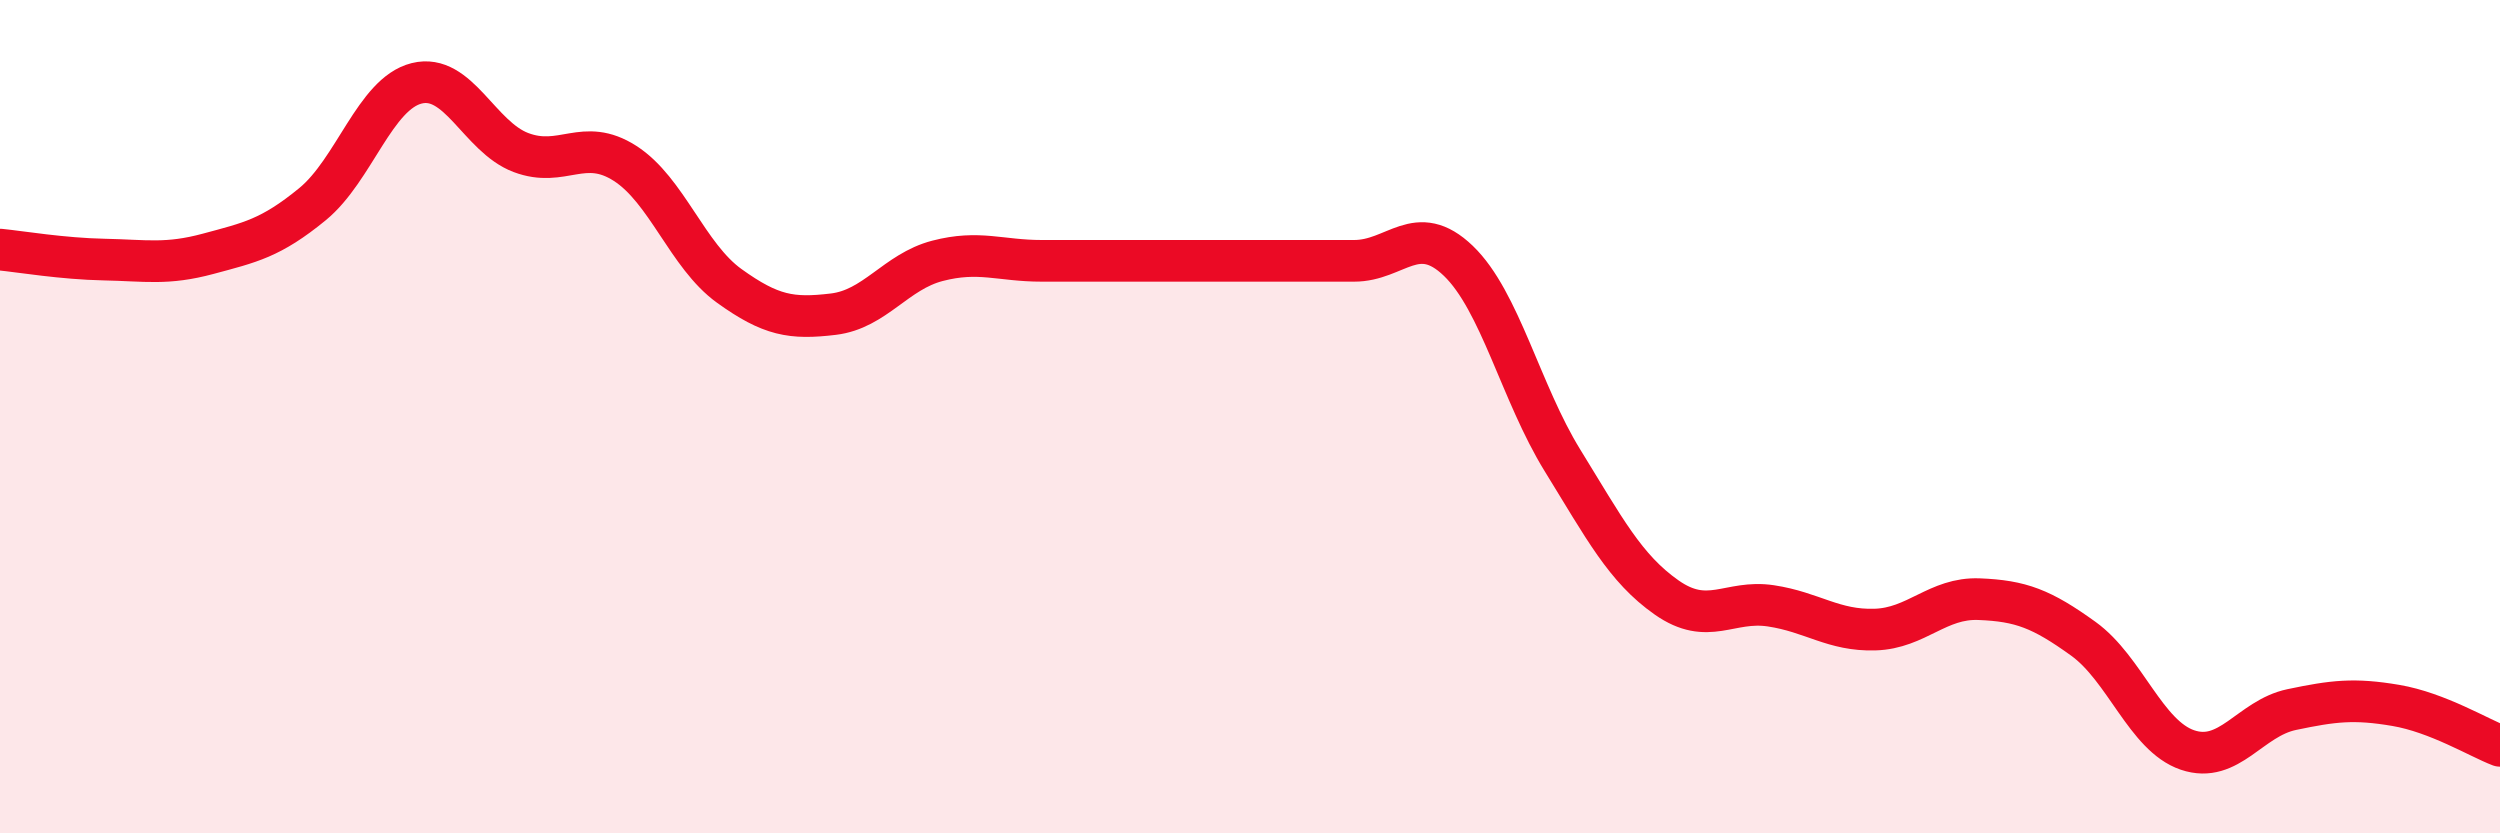
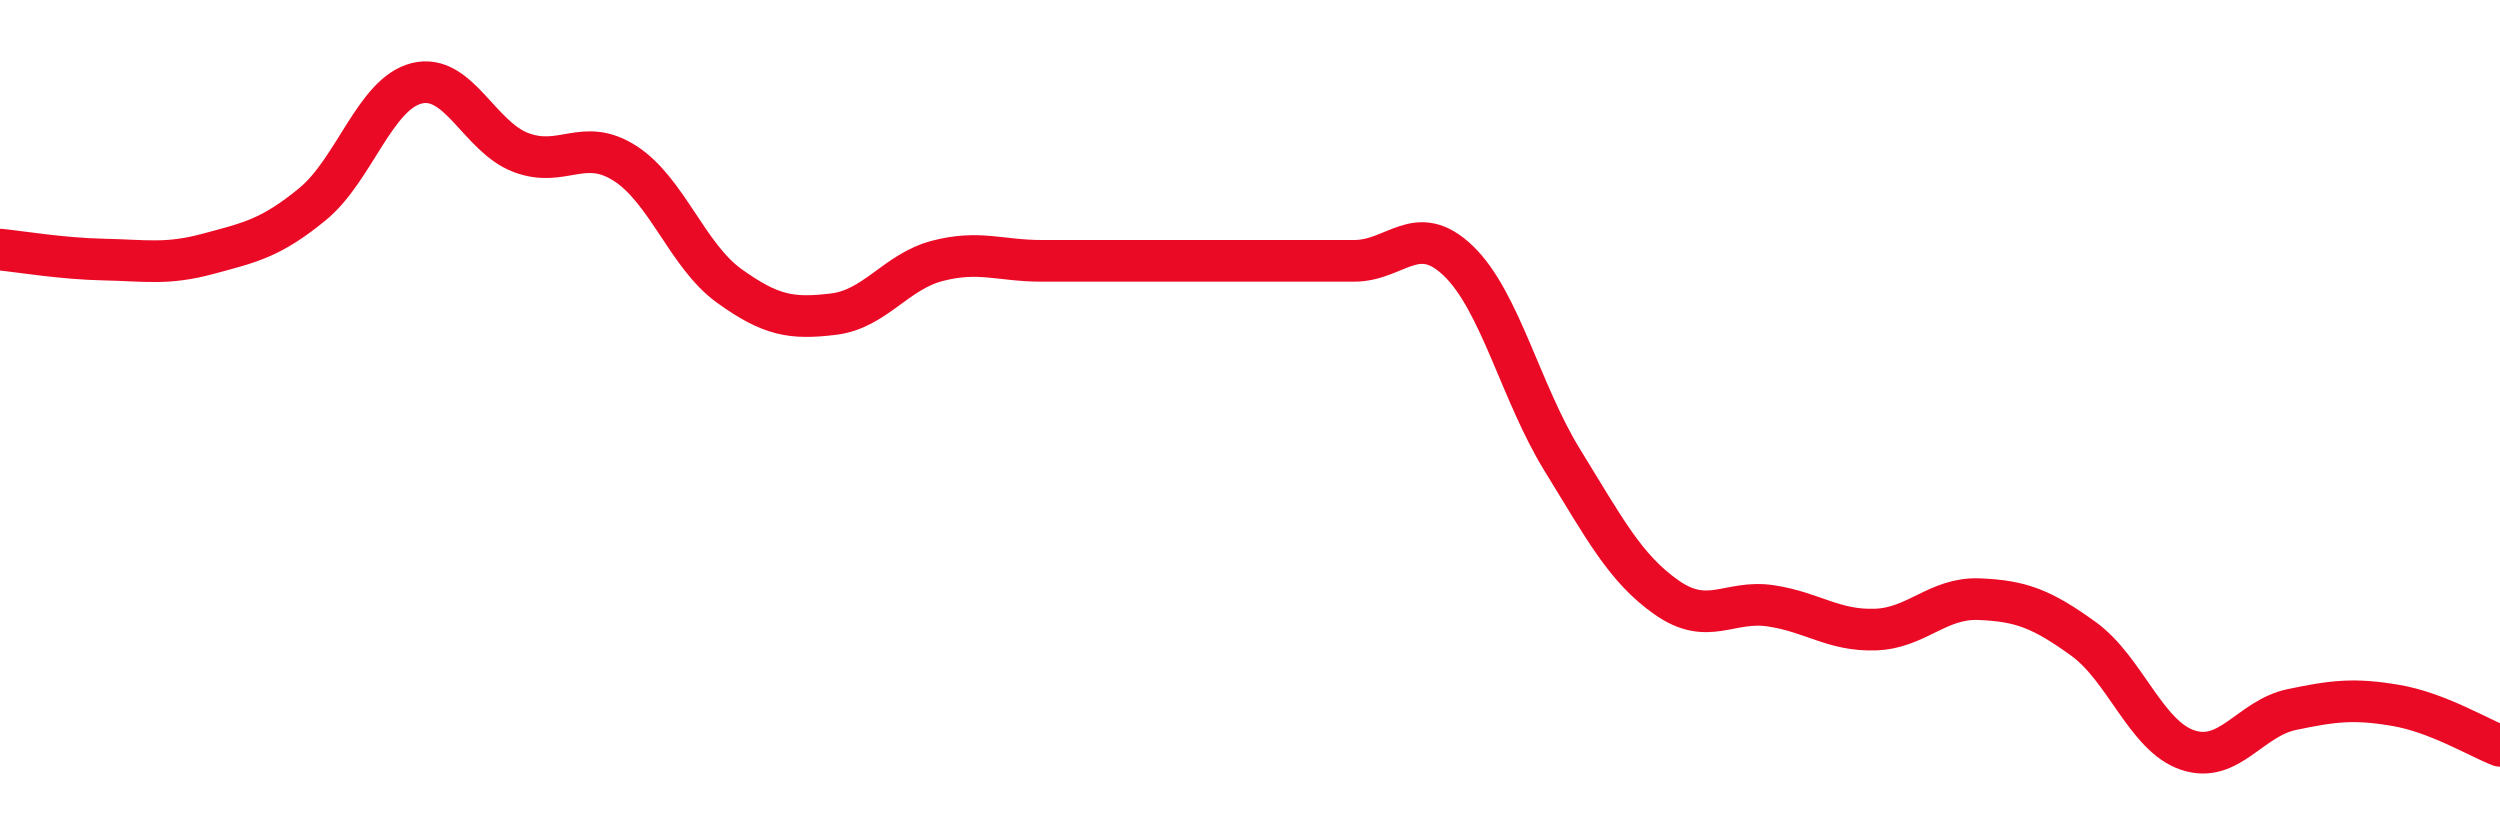
<svg xmlns="http://www.w3.org/2000/svg" width="60" height="20" viewBox="0 0 60 20">
-   <path d="M 0,5.99 C 0.5,6.04 1.5,6.21 2.5,6.23 C 3.5,6.25 4,6.36 5,6.09 C 6,5.82 6.5,5.72 7.5,4.9 C 8.5,4.08 9,2.25 10,2 C 11,1.75 11.5,3.28 12.5,3.66 C 13.5,4.04 14,3.28 15,3.92 C 16,4.56 16.5,6.14 17.5,6.86 C 18.5,7.58 19,7.66 20,7.54 C 21,7.42 21.5,6.52 22.5,6.26 C 23.5,6 24,6.26 25,6.26 C 26,6.26 26.5,6.26 27.5,6.26 C 28.5,6.26 29,6.26 30,6.26 C 31,6.26 31.5,6.26 32.5,6.26 C 33.5,6.26 34,5.3 35,6.26 C 36,7.22 36.5,9.43 37.5,11.05 C 38.5,12.67 39,13.64 40,14.34 C 41,15.04 41.5,14.39 42.5,14.54 C 43.5,14.69 44,15.14 45,15.11 C 46,15.08 46.5,14.34 47.5,14.38 C 48.5,14.42 49,14.61 50,15.33 C 51,16.05 51.5,17.66 52.5,18 C 53.5,18.34 54,17.24 55,17.03 C 56,16.82 56.5,16.76 57.5,16.93 C 58.5,17.1 59.5,17.71 60,17.9L60 20L0 20Z" fill="#EB0A25" opacity="0.1" stroke-linecap="round" stroke-linejoin="round" />
  <path d="M 0,5.99 C 0.5,6.04 1.5,6.21 2.5,6.23 C 3.5,6.25 4,6.36 5,6.09 C 6,5.82 6.5,5.72 7.5,4.9 C 8.5,4.08 9,2.25 10,2 C 11,1.75 11.5,3.28 12.5,3.66 C 13.5,4.04 14,3.28 15,3.92 C 16,4.56 16.5,6.14 17.5,6.86 C 18.5,7.58 19,7.66 20,7.54 C 21,7.42 21.5,6.52 22.5,6.26 C 23.5,6 24,6.26 25,6.26 C 26,6.26 26.5,6.26 27.5,6.26 C 28.5,6.26 29,6.26 30,6.26 C 31,6.26 31.5,6.26 32.5,6.26 C 33.5,6.26 34,5.3 35,6.26 C 36,7.22 36.5,9.43 37.5,11.05 C 38.5,12.67 39,13.64 40,14.34 C 41,15.04 41.5,14.39 42.5,14.54 C 43.5,14.69 44,15.14 45,15.11 C 46,15.08 46.5,14.34 47.5,14.38 C 48.5,14.42 49,14.61 50,15.33 C 51,16.05 51.5,17.66 52.5,18 C 53.5,18.34 54,17.24 55,17.03 C 56,16.82 56.5,16.76 57.5,16.93 C 58.5,17.1 59.5,17.71 60,17.9" stroke="#EB0A25" stroke-width="1" fill="none" stroke-linecap="round" stroke-linejoin="round" />
</svg>